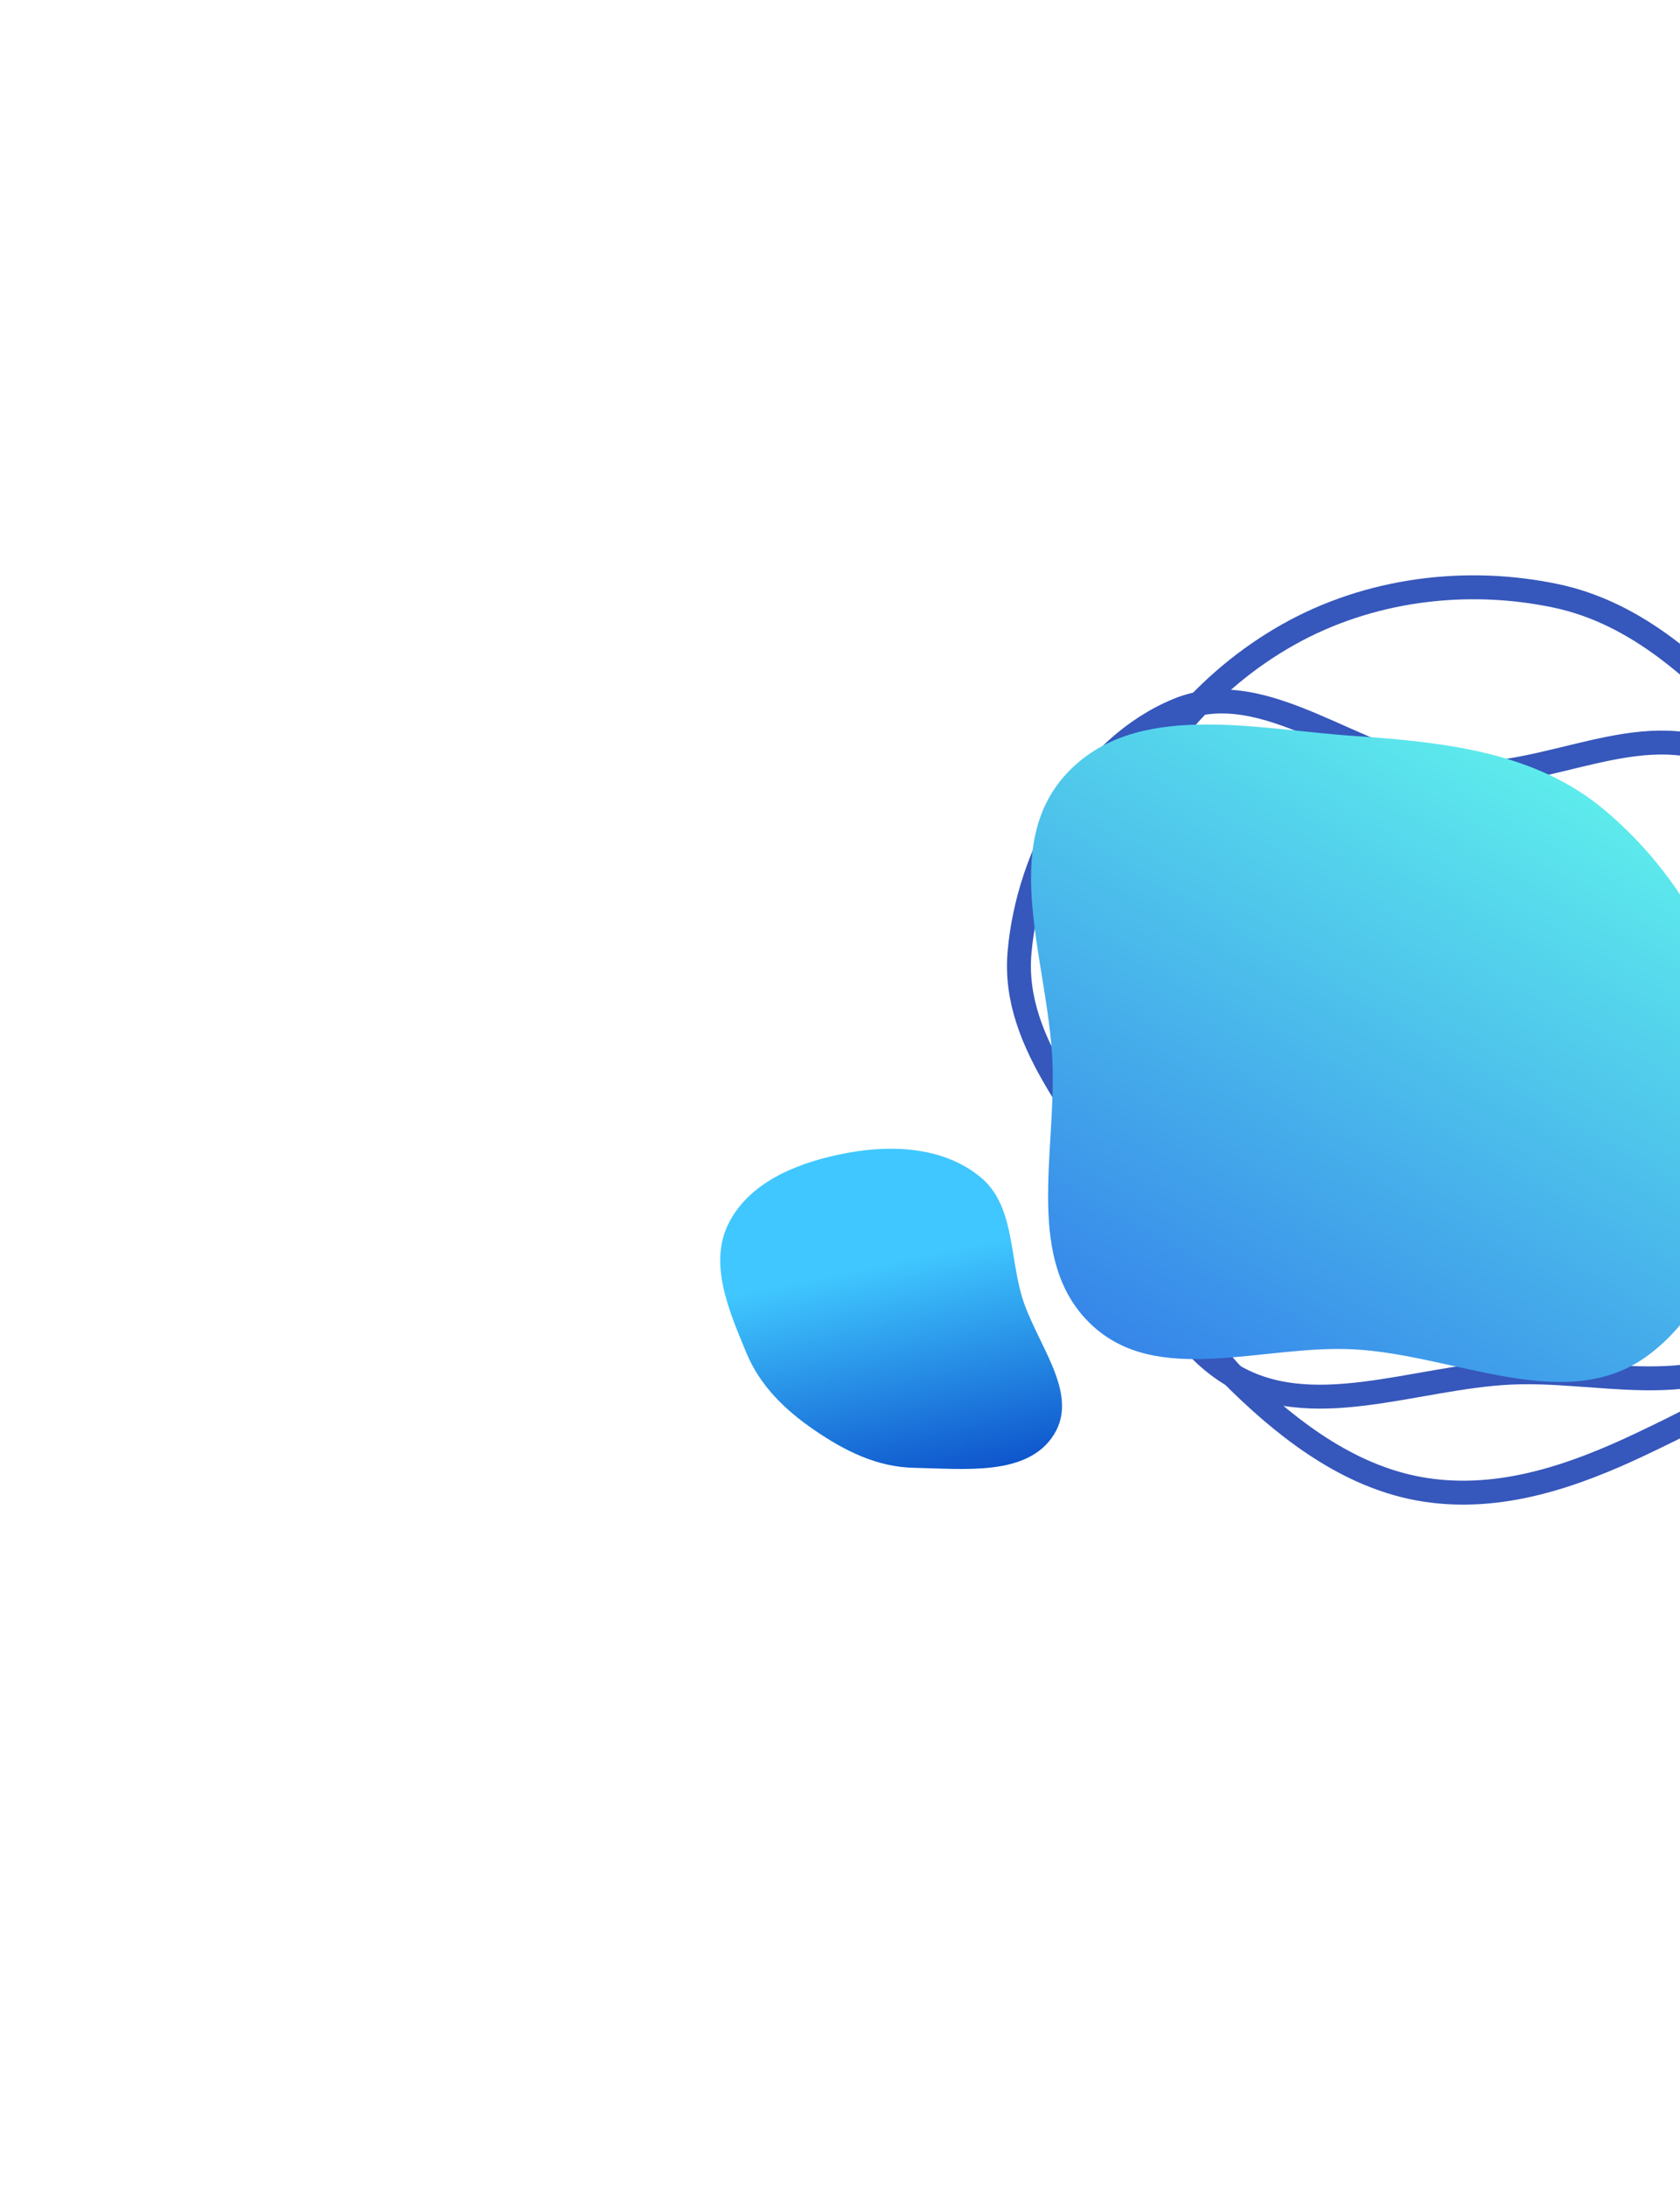
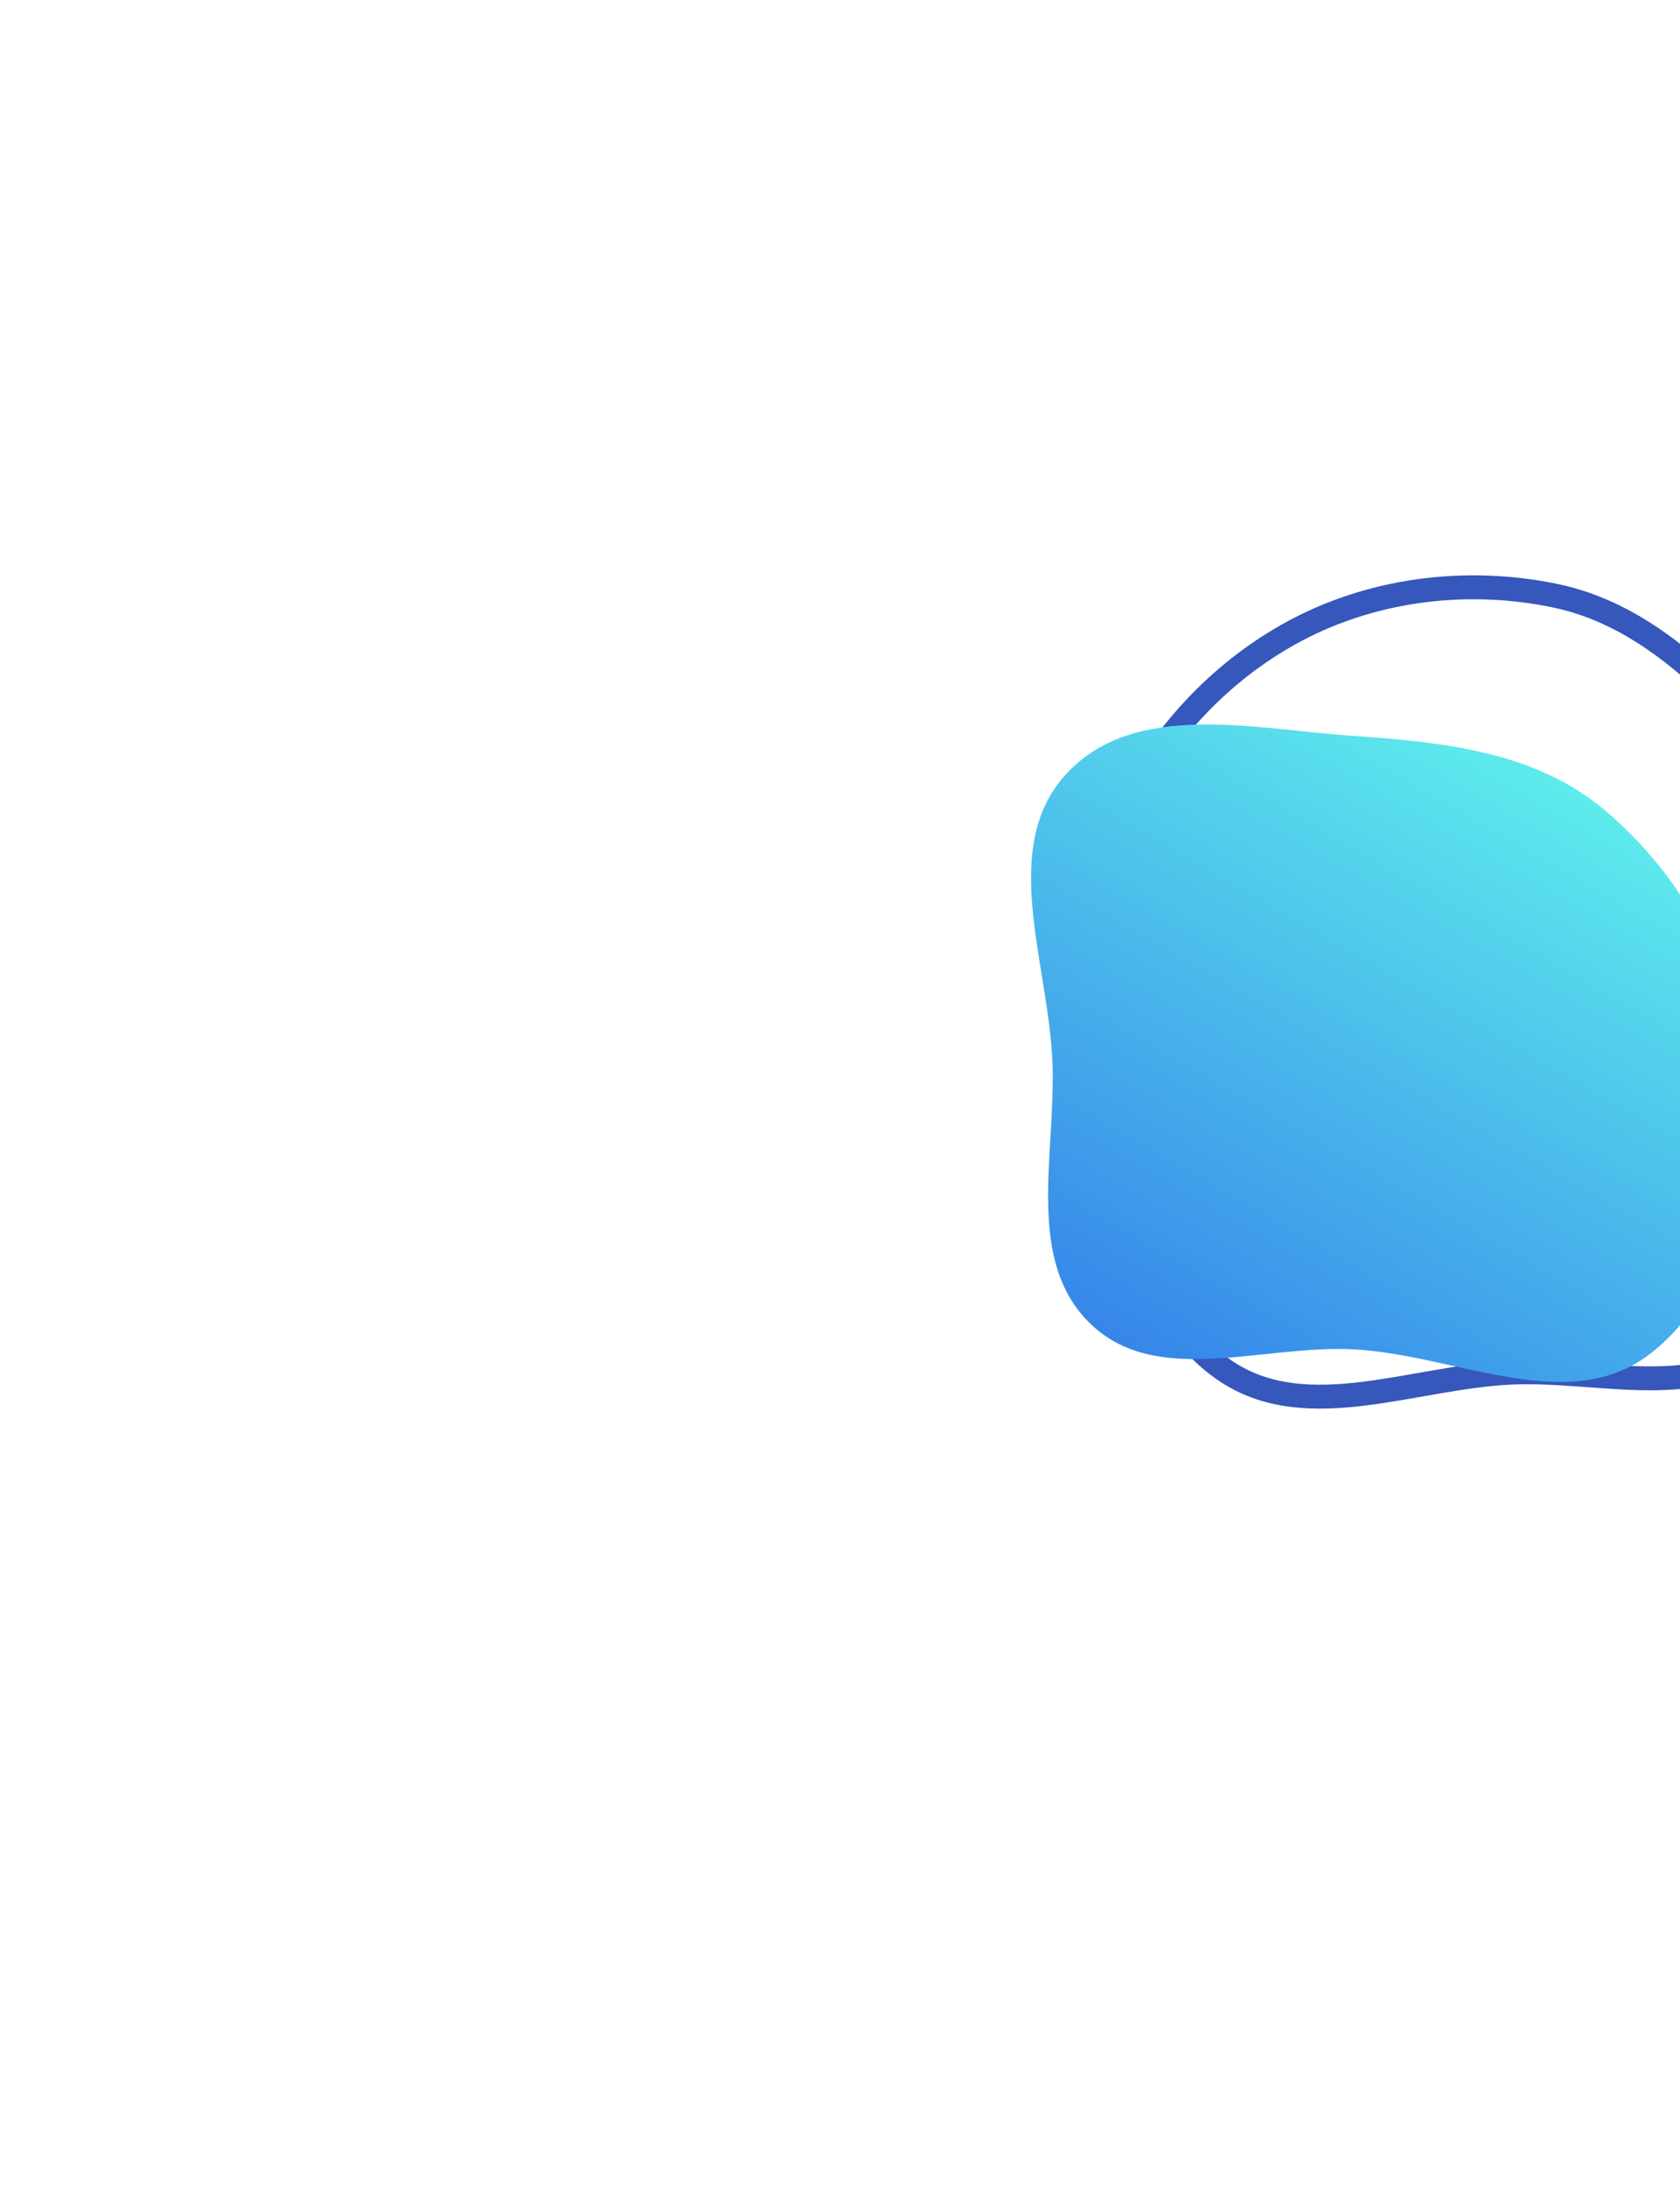
<svg xmlns="http://www.w3.org/2000/svg" width="239" height="311" viewBox="0 0 239 311" fill="none">
  <path fill-rule="evenodd" clip-rule="evenodd" d="M263.595 130.706C265.864 140.33 265.095 149.976 262.976 159.671C260.459 171.18 259.832 184.711 250.234 191.812C240.534 198.989 227.062 194.638 214.975 195.182C201.245 195.8 186.231 202.545 174.767 195.208C163.165 187.783 161.224 172.155 158.211 158.854C155.312 146.06 153.295 132.824 157.825 120.43C162.428 107.836 171.458 96.873 183.297 90.221C194.735 83.794 208.545 82.032 221.357 84.733C233.009 87.189 241.946 95.596 249.908 104.262C256.817 111.782 261.262 120.816 263.595 130.706Z" stroke="#3657BB" stroke-width="3.402" />
-   <path fill-rule="evenodd" clip-rule="evenodd" d="M272.229 141.818C275.489 156.211 270.025 171.133 262.529 183.431C255.976 194.182 244.692 199.999 233.532 205.304C223.813 209.924 213.46 213.49 202.755 211.847C192.591 210.287 183.873 203.894 176.323 196.525C169.237 189.608 165.907 180.332 161.351 171.434C155.2 159.419 143.861 148.812 145.041 135.422C146.3 121.13 154.79 106.238 167.559 100.966C180.13 95.776 193.105 108.804 206.723 109.955C219.943 111.072 233.243 101.656 245.341 107.54C258.482 113.932 268.92 127.207 272.229 141.818Z" stroke="#3657BB" stroke-width="3.402" />
  <g filter="url(#filter0_d_27_1214)">
    <path fill-rule="evenodd" clip-rule="evenodd" d="M219.89 70.635C232.755 71.516 245.721 72.9 255.56 81.224C266.242 90.26 273.407 102.912 274.52 116.847C275.727 131.944 273.871 149.551 261.749 158.651C250.152 167.356 234.375 158.654 219.89 157.856C206.863 157.137 191.841 163.28 182.41 154.277C172.922 145.22 177.509 129.943 176.932 116.847C176.308 102.68 169.301 86.367 178.962 75.974C188.693 65.506 205.62 69.657 219.89 70.635Z" fill="url(#paint0_linear_27_1214)" />
  </g>
  <g filter="url(#filter1_d_27_1214)">
-     <path fill-rule="evenodd" clip-rule="evenodd" d="M147.828 129.908C154.354 128.71 161.54 129.138 166.664 133.333C171.446 137.248 170.834 144.207 172.534 150.134C174.478 156.914 180.89 163.954 177.164 169.954C173.439 175.954 164.364 174.829 157.281 174.7C152.013 174.604 147.407 172.303 143.068 169.331C138.877 166.46 135.331 163.021 133.393 158.338C130.927 152.378 127.968 145.657 130.89 139.902C133.968 133.84 141.119 131.14 147.828 129.908Z" fill="url(#paint1_linear_27_1214)" />
-   </g>
+     </g>
  <defs>
    <filter id="filter0_d_27_1214" x="44.611" y="0.957" width="305.071" height="297.622" filterUnits="userSpaceOnUse" color-interpolation-filters="sRGB">
      <feFlood flood-opacity="0" result="BackgroundImageFix" />
      <feColorMatrix in="SourceAlpha" type="matrix" values="0 0 0 0 0 0 0 0 0 0 0 0 0 0 0 0 0 0 127 0" result="hardAlpha" />
      <feOffset dx="-27.217" dy="34.022" />
      <feGaussianBlur stdDeviation="51.033" />
      <feColorMatrix type="matrix" values="0 0 0 0 0 0 0 0 0 0 0 0 0 0 0 0 0 0 0.18 0" />
      <feBlend mode="normal" in2="BackgroundImageFix" result="effect1_dropShadow_27_1214" />
      <feBlend mode="normal" in="SourceGraphic" in2="effect1_dropShadow_27_1214" result="shape" />
    </filter>
    <filter id="filter1_d_27_1214" x="0.393" y="61.283" width="252.762" height="249.67" filterUnits="userSpaceOnUse" color-interpolation-filters="sRGB">
      <feFlood flood-opacity="0" result="BackgroundImageFix" />
      <feColorMatrix in="SourceAlpha" type="matrix" values="0 0 0 0 0 0 0 0 0 0 0 0 0 0 0 0 0 0 127 0" result="hardAlpha" />
      <feOffset dx="-27.217" dy="34.022" />
      <feGaussianBlur stdDeviation="51.033" />
      <feColorMatrix type="matrix" values="0 0 0 0 0 0 0 0 0 0 0 0 0 0 0 0 0 0 0.18 0" />
      <feBlend mode="normal" in2="BackgroundImageFix" result="effect1_dropShadow_27_1214" />
      <feBlend mode="normal" in="SourceGraphic" in2="effect1_dropShadow_27_1214" result="shape" />
    </filter>
    <linearGradient id="paint0_linear_27_1214" x1="274.835" y1="69" x2="209.415" y2="182.895" gradientUnits="userSpaceOnUse">
      <stop stop-color="#65FFED" />
      <stop offset="1" stop-color="#327BE9" />
    </linearGradient>
    <linearGradient id="paint1_linear_27_1214" x1="148.474" y1="129.757" x2="160.19" y2="185.653" gradientUnits="userSpaceOnUse">
      <stop offset="0.29" stop-color="#40C7FF" />
      <stop offset="1" stop-color="#0035BE" />
    </linearGradient>
  </defs>
</svg>